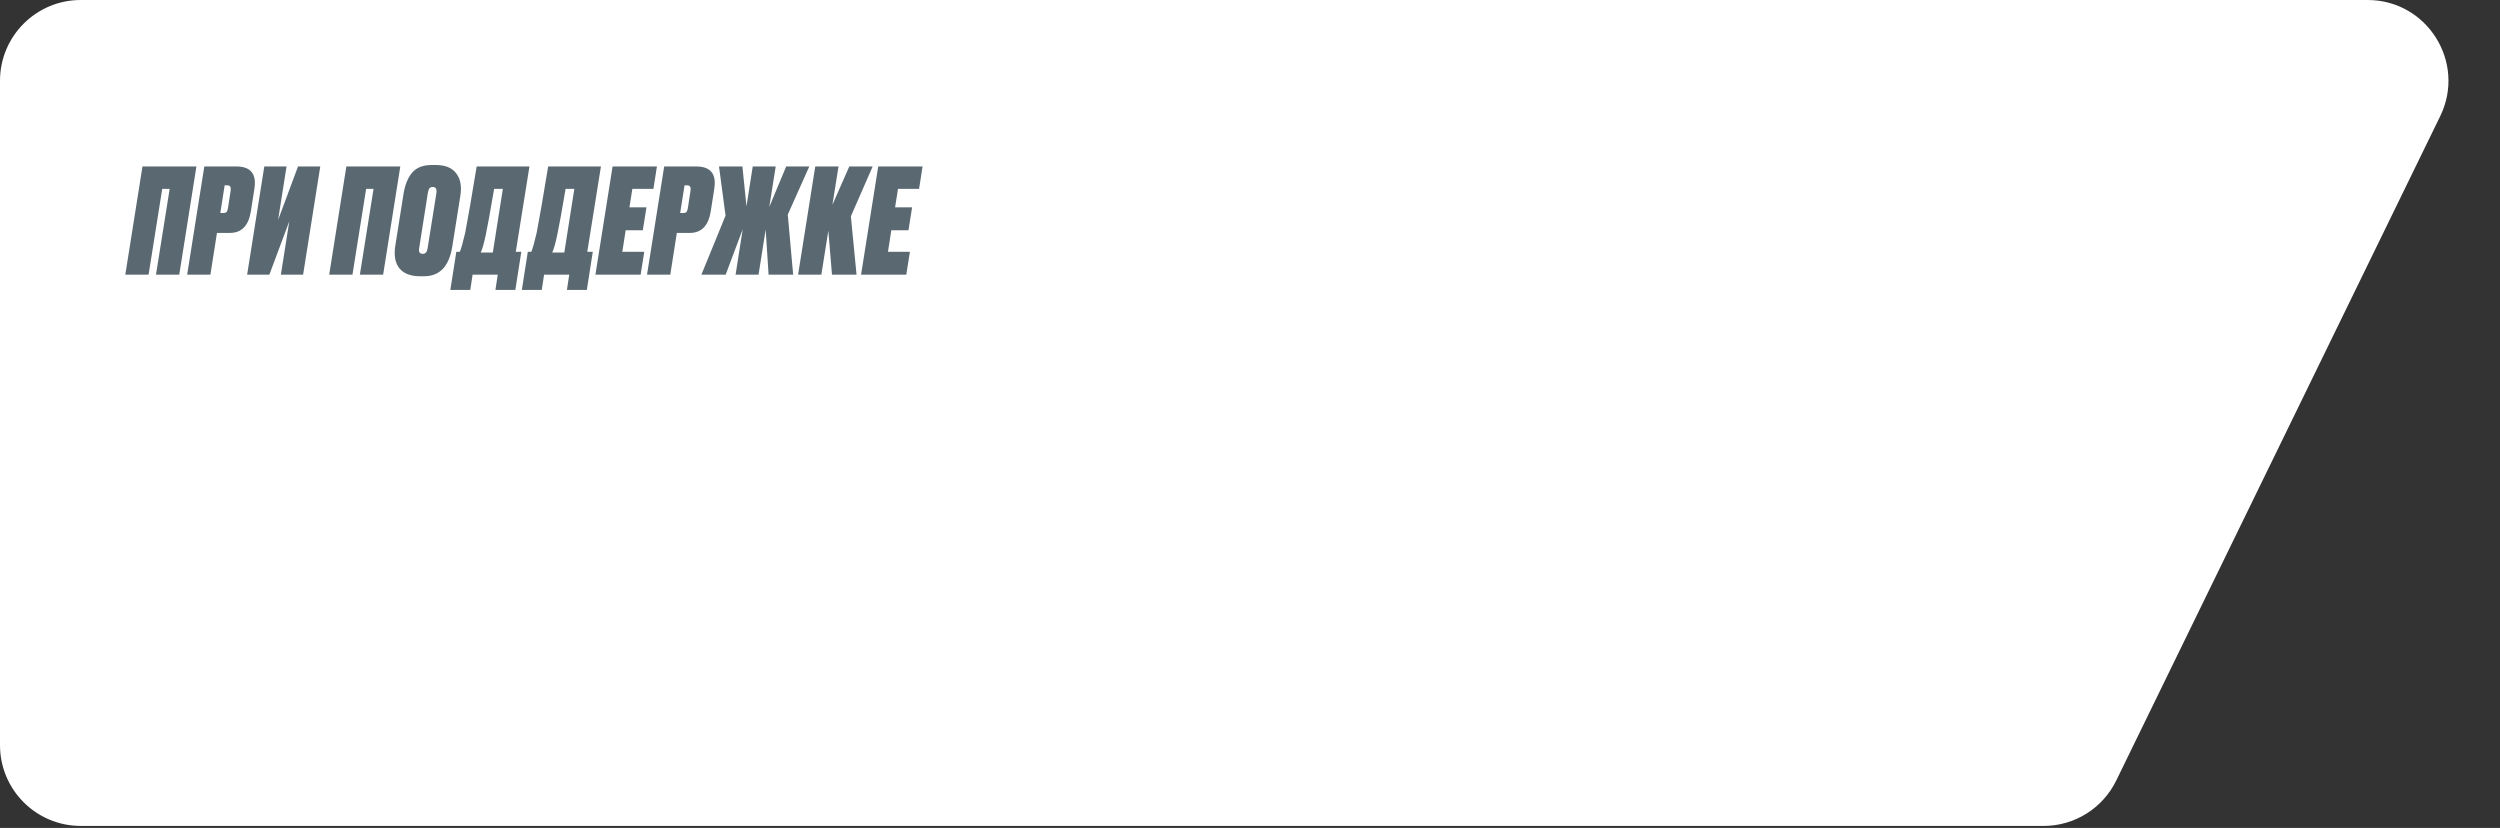
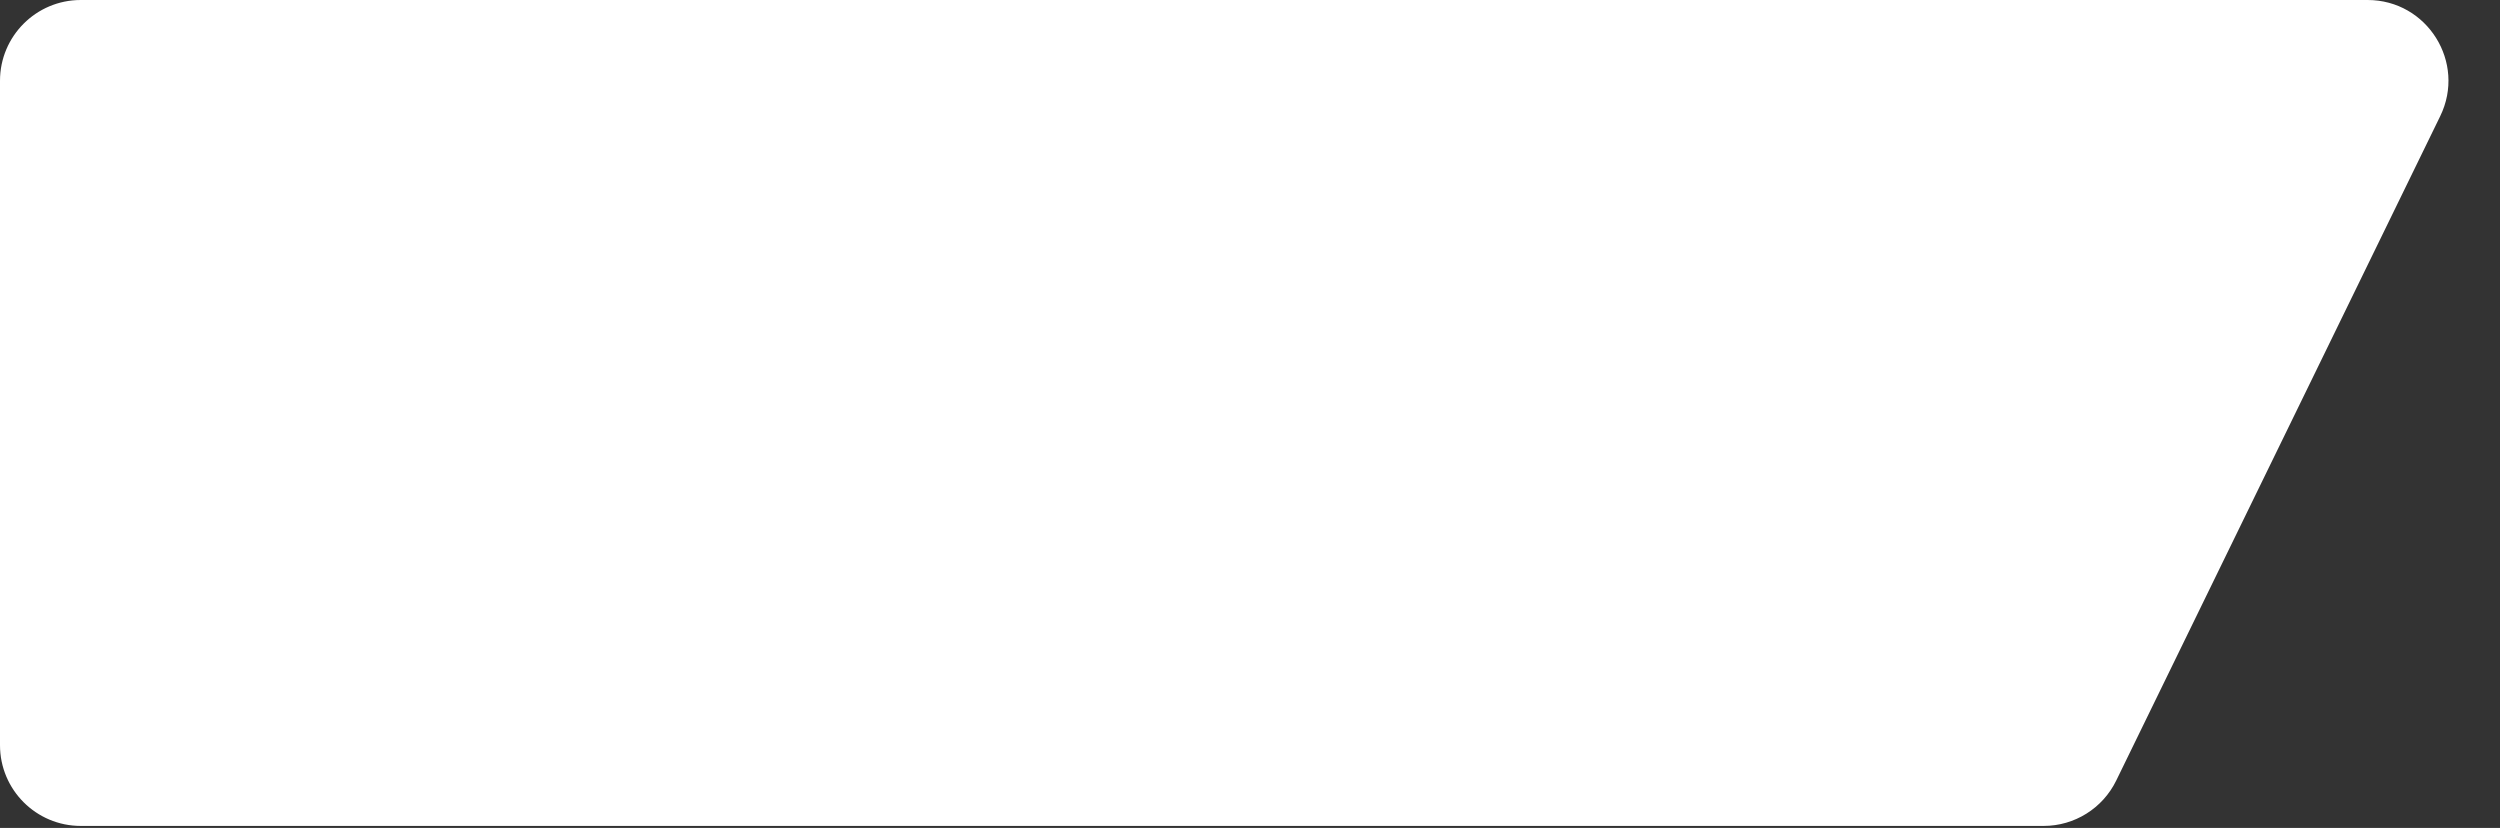
<svg xmlns="http://www.w3.org/2000/svg" width="619" height="205" viewBox="0 0 619 205" fill="none">
  <rect x="0" y="0" width="619" height="205" fill="#333333" stroke="none" />
  <path d="M-3.29884e-08 20C-1.47694e-08 8.954 8.954 5.46686e-07 20 5.17932e-07L586.217 -9.56004e-07C600.998 -9.94481e-07 610.672 15.48 604.194 28.766L523.978 193.266C520.626 200.139 513.649 204.5 506.002 204.5L20 204.5C8.954 204.5 -3.22537e-07 195.546 -3.04318e-07 184.5L-3.29884e-08 20Z" fill="white" />
-   <path d="M31.028 68L35.276 41.216L48.632 41.216L44.384 68L38.624 68L42.008 46.76L40.172 46.76L36.788 68L31.028 68ZM56.959 57.668L53.719 57.668L52.099 68L46.34 68L50.587 41.216L58.508 41.216C62.035 41.216 63.535 43.016 63.008 46.616L62.144 52.16C61.592 55.832 59.864 57.668 56.959 57.668ZM55.627 45.896L54.547 52.736L55.34 52.736C55.7 52.736 55.952 52.652 56.096 52.484C56.264 52.292 56.383 51.956 56.456 51.476L57.103 47.228C57.248 46.34 56.983 45.896 56.312 45.896L55.627 45.896ZM70.947 41.216L68.859 54.464L73.791 41.216L79.299 41.216L75.051 68L69.543 68L71.631 54.788L66.699 68L61.191 68L65.439 41.216L70.947 41.216ZM81.51 68L85.758 41.216L99.114 41.216L94.866 68L89.106 68L92.49 46.76L90.654 46.76L87.27 68L81.51 68ZM107.153 46.292C106.769 46.292 106.493 46.412 106.325 46.652C106.157 46.868 106.025 47.252 105.929 47.804L103.769 61.556C103.649 62.42 103.949 62.852 104.669 62.852C105.317 62.852 105.713 62.432 105.857 61.592L108.053 47.804C108.197 46.796 107.897 46.292 107.153 46.292ZM106.865 40.856L107.909 40.856C110.237 40.856 111.917 41.54 112.949 42.908C114.005 44.252 114.353 46.088 113.993 48.416L111.977 61.088C111.185 65.96 108.869 68.396 105.029 68.396L103.949 68.396C101.669 68.396 99.989 67.748 98.909 66.452C97.853 65.156 97.505 63.308 97.865 60.908L99.845 48.416C100.205 45.944 100.925 44.072 102.005 42.8C103.085 41.504 104.705 40.856 106.865 40.856ZM122.669 71.78L123.245 68L117.017 68L116.441 71.78L111.509 71.78L112.985 62.348L113.849 62.348C114.185 61.58 114.629 60.008 115.181 57.632C115.829 54.296 116.777 48.824 118.025 41.216L131.093 41.216L127.709 62.348L129.077 62.348L127.601 71.78L122.669 71.78ZM120.257 58.244C119.825 60.284 119.417 61.712 119.033 62.528L122.021 62.528L124.505 46.76L122.345 46.76C121.409 52.28 120.713 56.108 120.257 58.244ZM140.369 71.78L140.945 68L134.717 68L134.141 71.78L129.209 71.78L130.685 62.348L131.549 62.348C131.885 61.58 132.329 60.008 132.881 57.632C133.529 54.296 134.477 48.824 135.725 41.216L148.793 41.216L145.409 62.348L146.777 62.348L145.301 71.78L140.369 71.78ZM137.957 58.244C137.525 60.284 137.117 61.712 136.733 62.528L139.721 62.528L142.205 46.76L140.045 46.76C139.109 52.28 138.413 56.108 137.957 58.244ZM151.674 41.216L162.654 41.216L161.79 46.76L156.57 46.76L155.85 51.332L160.062 51.332L159.162 57.02L154.914 57.02L154.086 62.348L159.522 62.348L158.622 68L147.426 68L151.674 41.216ZM170.825 57.668L167.585 57.668L165.965 68L160.205 68L164.453 41.216L172.373 41.216C175.901 41.216 177.401 43.016 176.873 46.616L176.009 52.16C175.457 55.832 173.729 57.668 170.825 57.668ZM169.493 45.896L168.413 52.736L169.205 52.736C169.565 52.736 169.817 52.652 169.961 52.484C170.129 52.292 170.249 51.956 170.321 51.476L170.969 47.228C171.113 46.34 170.849 45.896 170.177 45.896L169.493 45.896ZM182.129 68L183.893 56.768L179.681 68L173.669 68L179.645 53.384L178.025 41.216L183.821 41.216L184.829 51.08L186.377 41.216L192.065 41.216L190.481 51.224L194.657 41.216L200.381 41.216L195.053 53.132L196.385 68L190.301 68L189.581 56.84L187.817 68L182.129 68ZM205.996 68L205.096 57.128L203.368 68L197.608 68L201.856 41.216L207.616 41.216L206.104 50.72L210.28 41.216L216.076 41.216L210.676 53.564L212.08 68L205.996 68ZM217.449 41.216L228.429 41.216L227.565 46.76L222.345 46.76L221.625 51.332L225.837 51.332L224.937 57.02L220.689 57.02L219.861 62.348L225.297 62.348L224.397 68L213.201 68L217.449 41.216Z" fill="#5A6971" />
</svg>